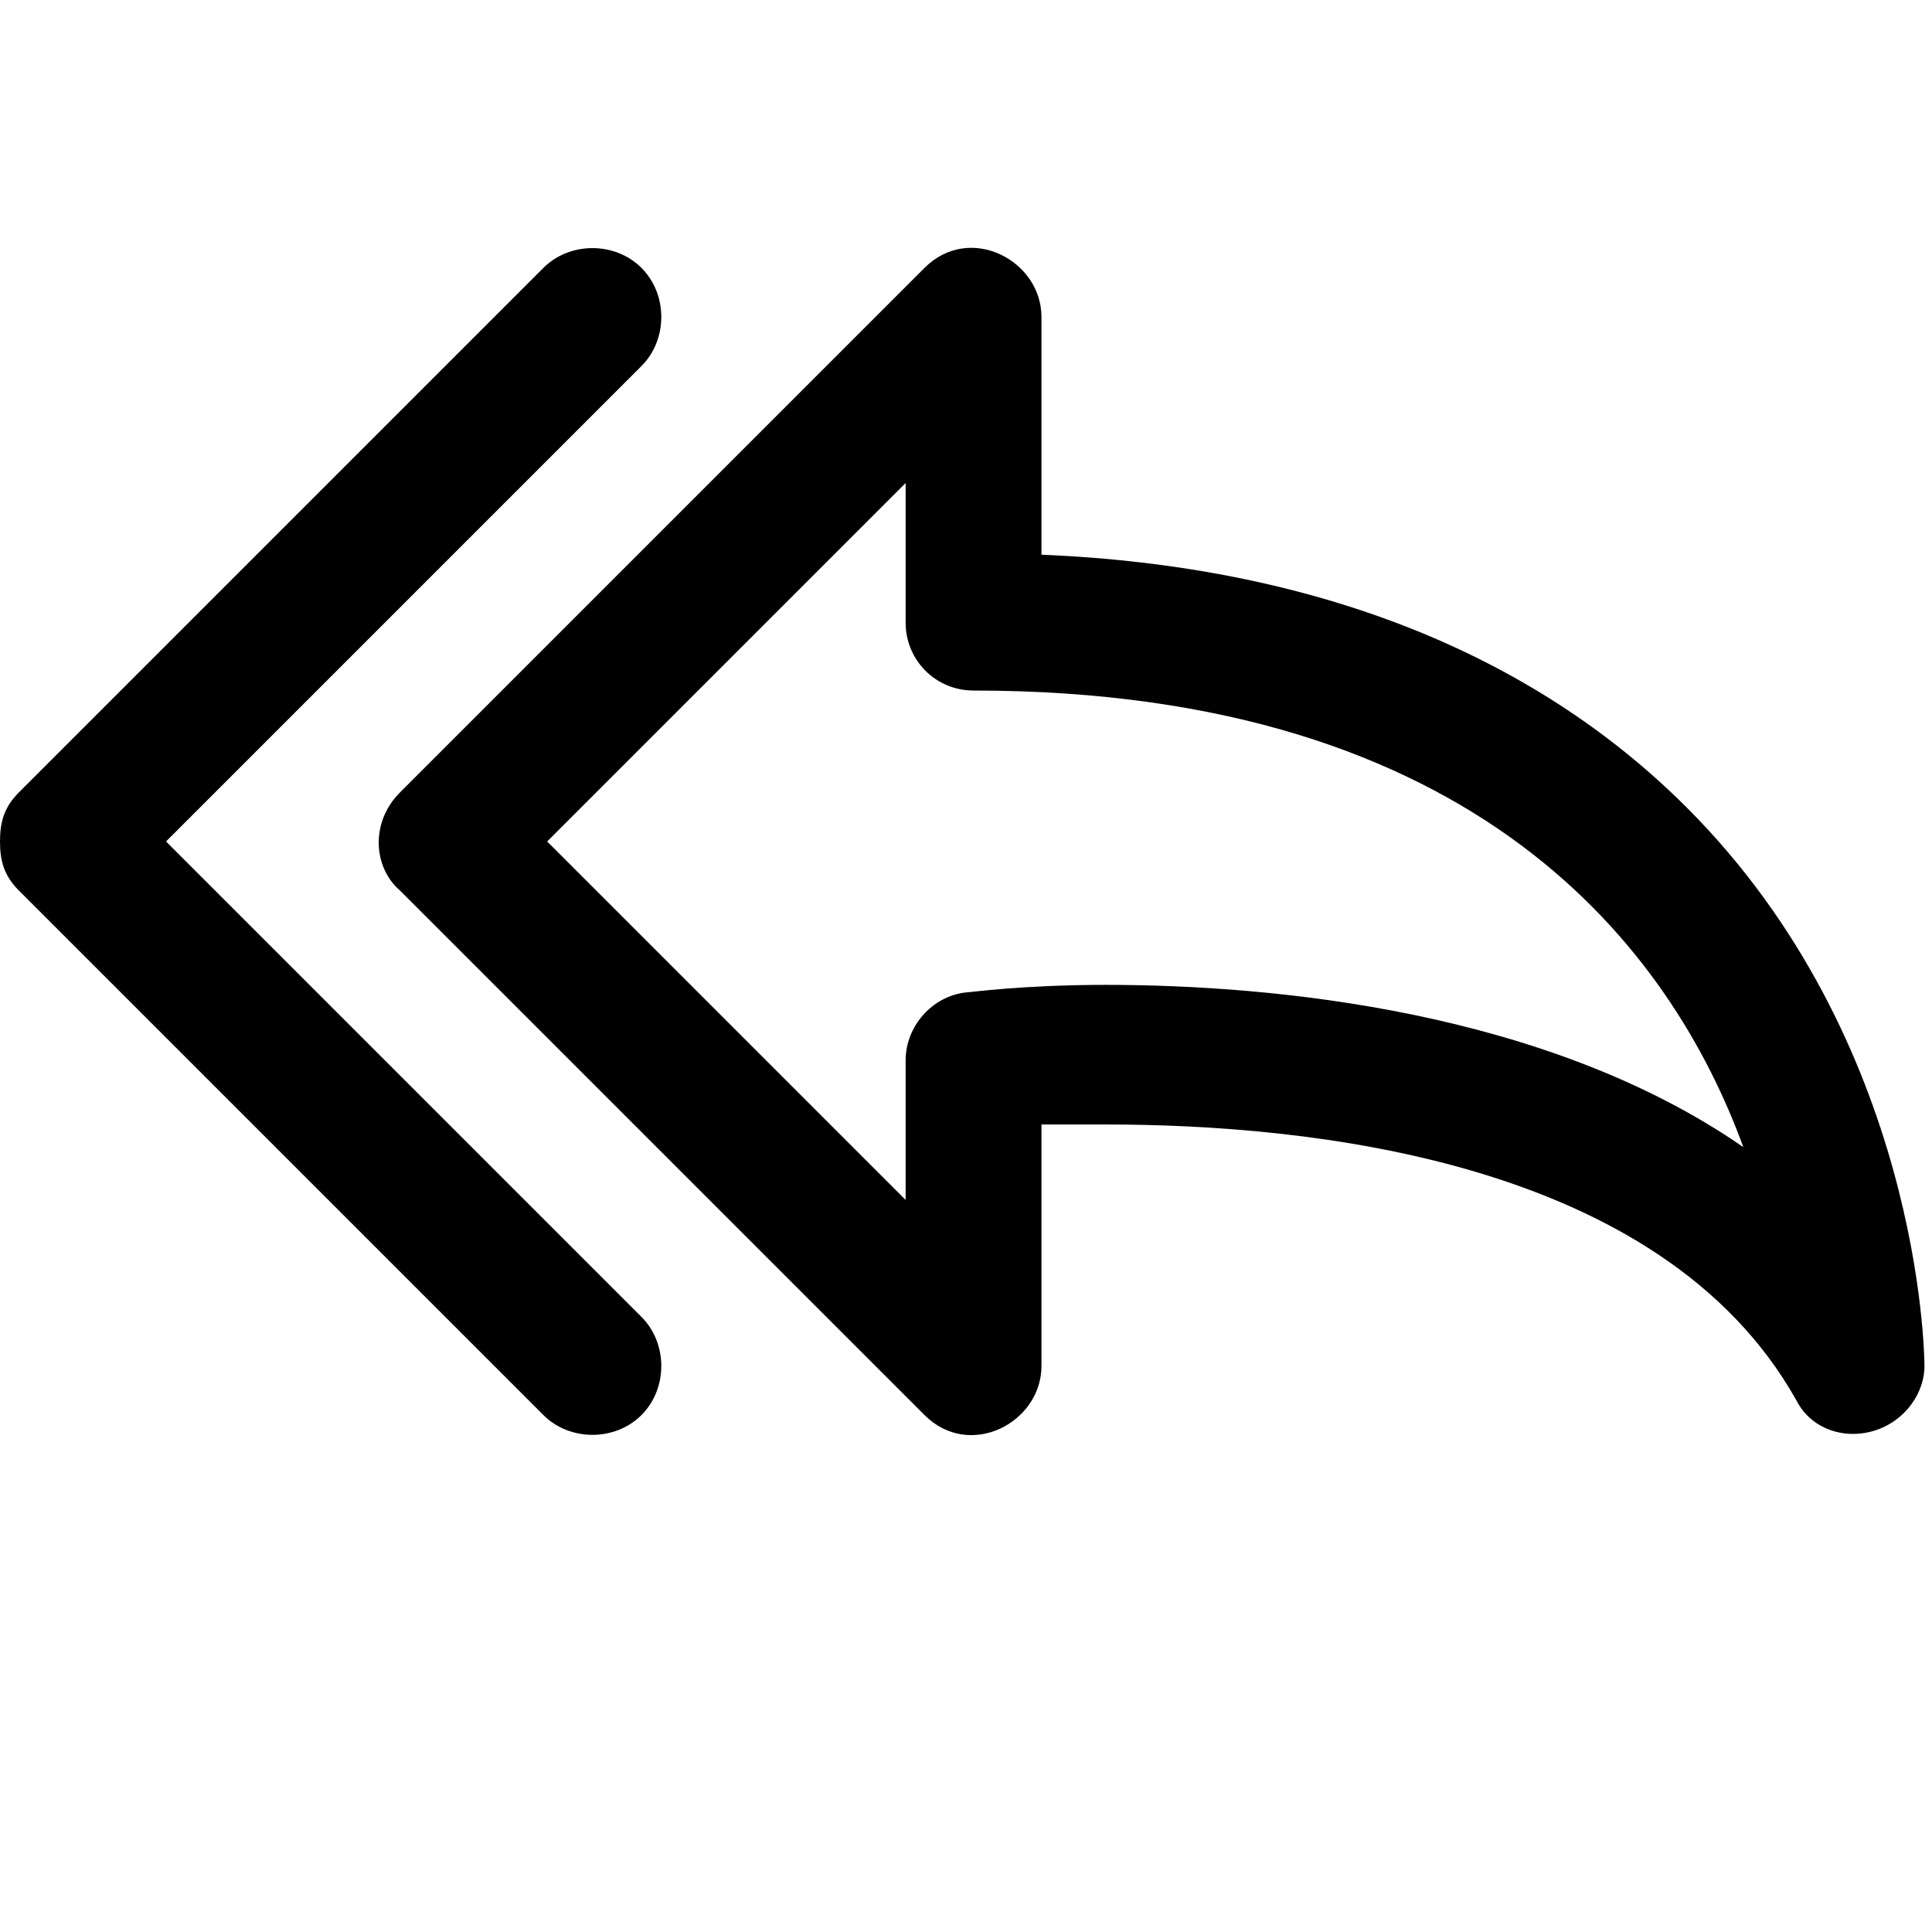
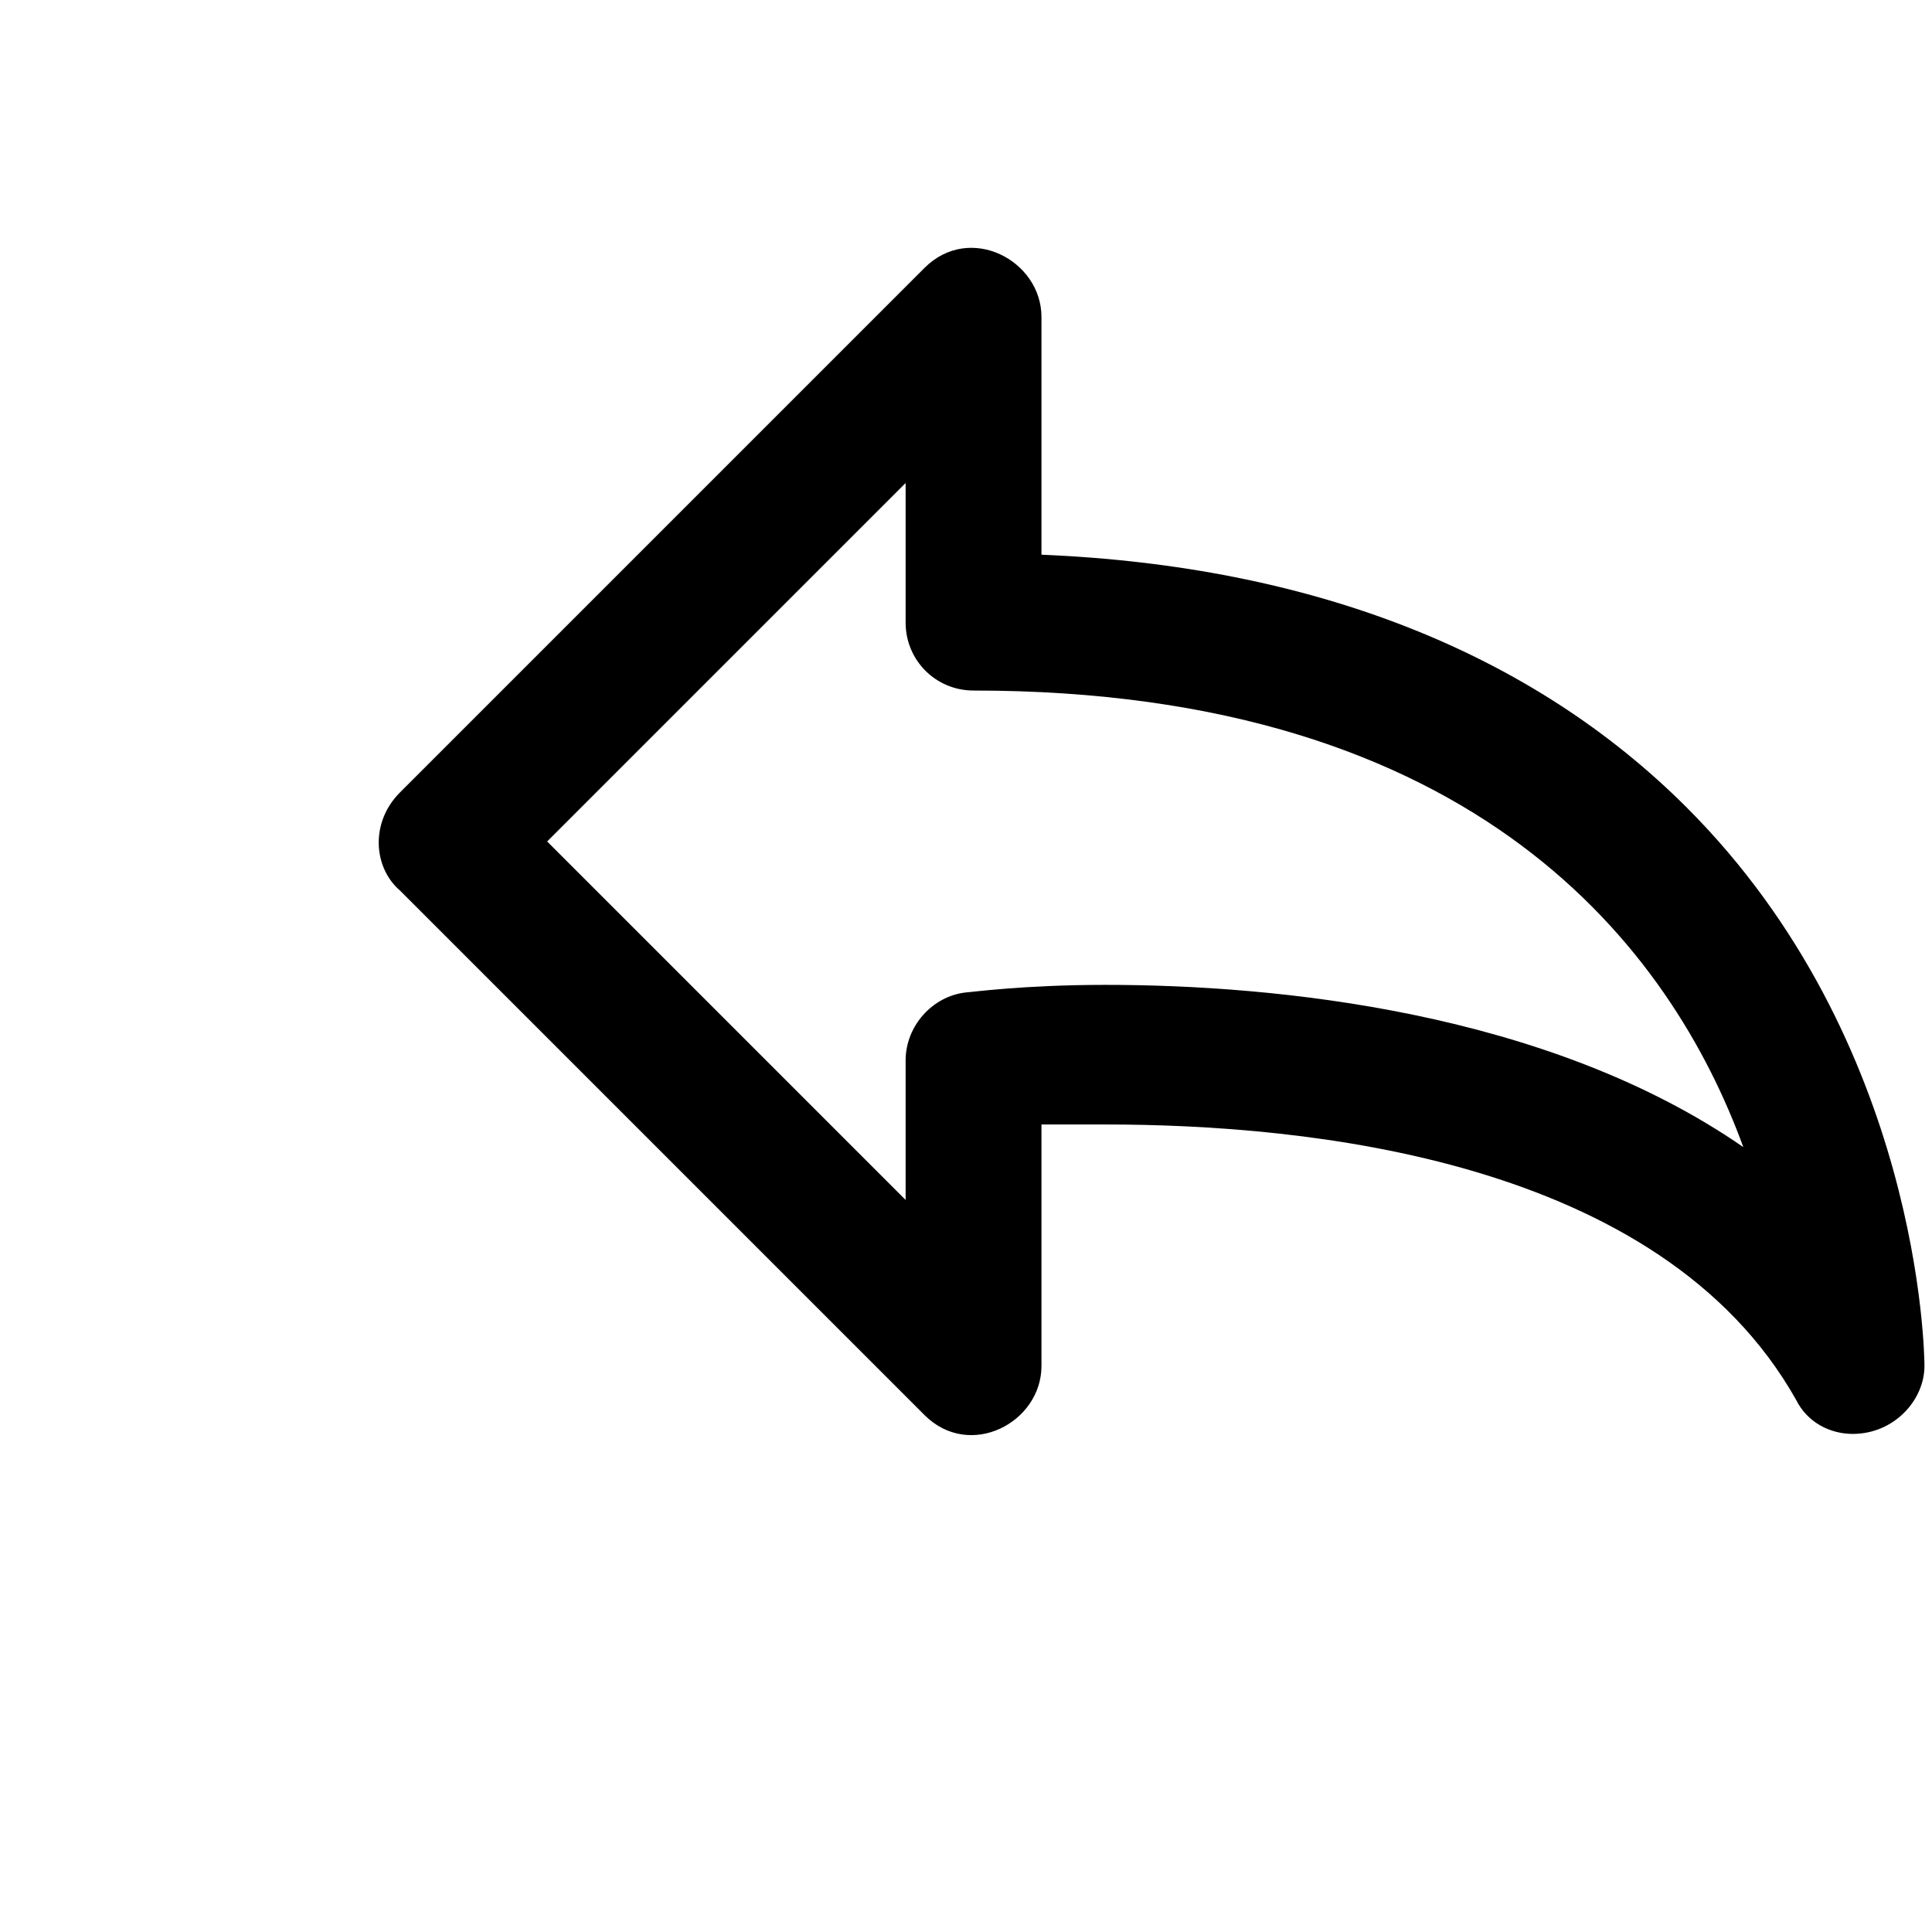
<svg xmlns="http://www.w3.org/2000/svg" version="1.1" id="Layer_1" x="0px" y="0px" width="512px" height="512px" viewBox="0 0 512 512" enable-background="new 0 0 512 512" xml:space="preserve">
  <g>
    <path d="M447,214c-41-41-99-64-171-67V84c0-15-19-25-31-13L106,210c-8,8-7,20,0,26l139,139c12,12,31,2,31-13v-64h17   c53,0,147,9,183,73c3,6,9,9,15,9c11,0,19-9,19-18C510,359,509,276,447,214z M293,261c-22,0-36,2-37,2c-9,1-16,9-16,18v37l-95-95   l95-95v37c0,10,8,18,18,18c134,0,185,69,204,121C410,268,338,261,293,261z" />
-     <path d="M44,223L170,97c7-7,7-19,0-26s-19-7-26,0L5,210c-4,4-5,8-5,13s1,9,5,13l139,139c7,7,19,7,26,0s7-19,0-26L44,223z" />
  </g>
</svg>